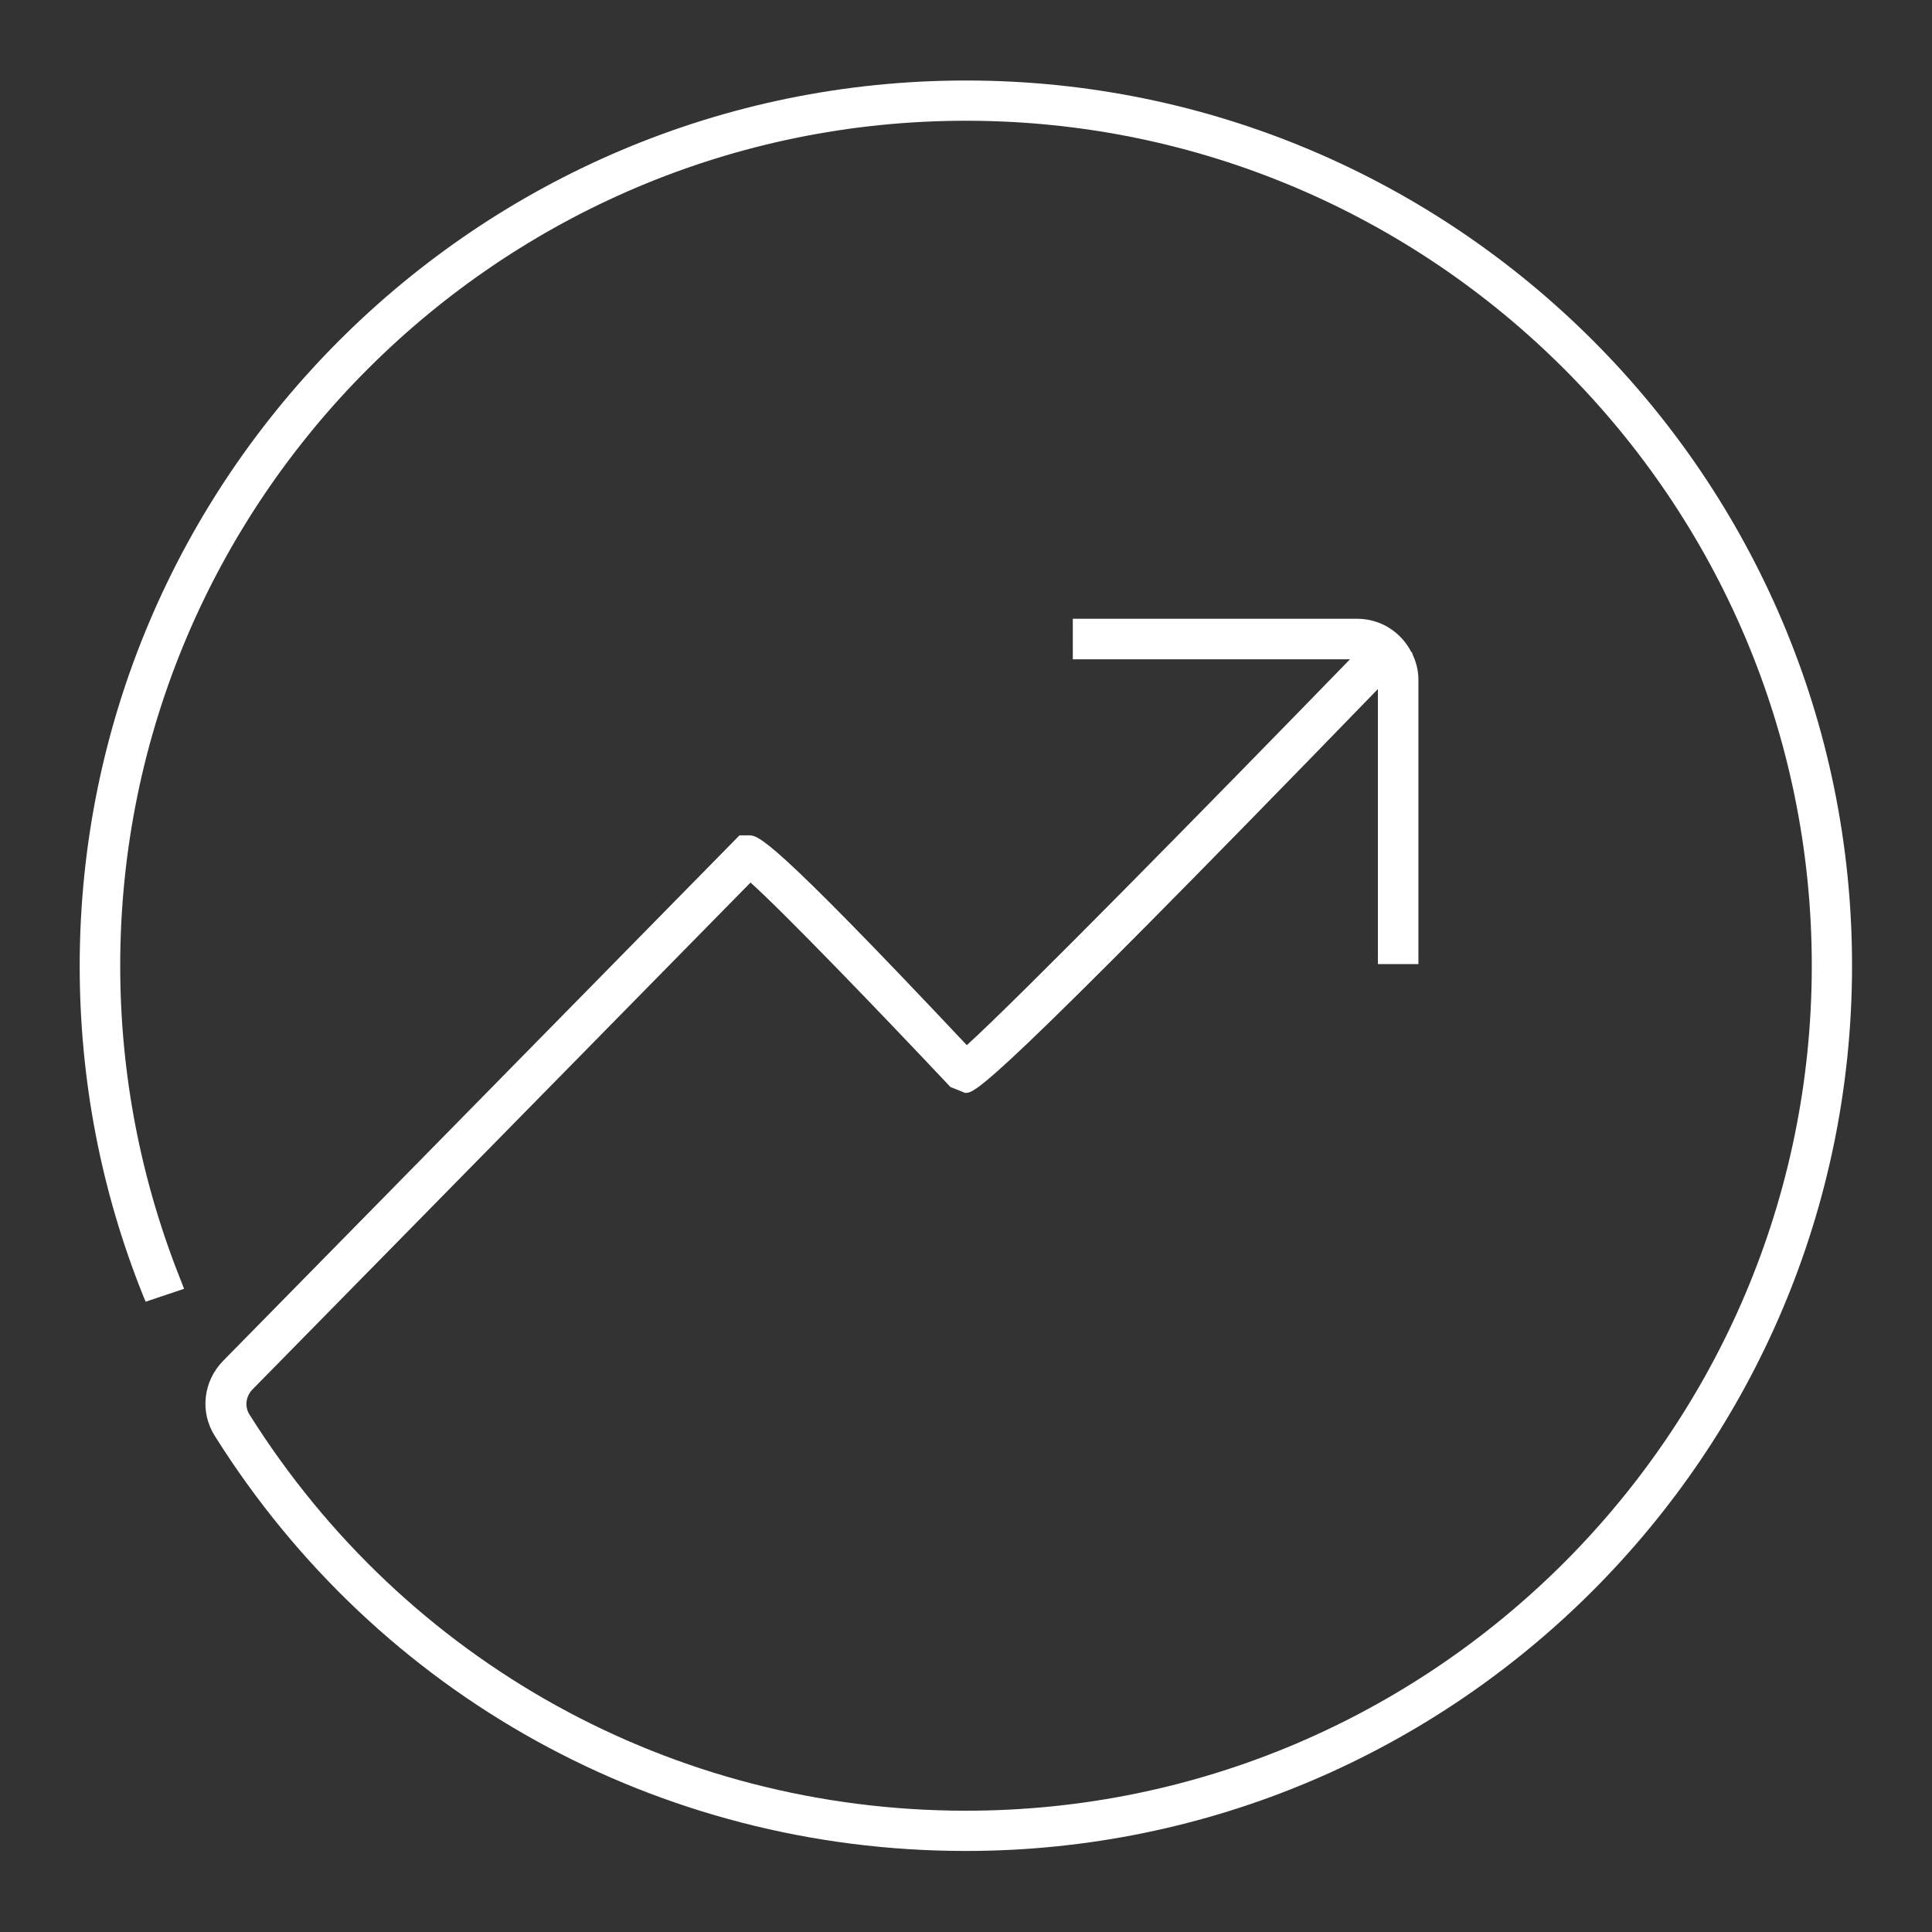
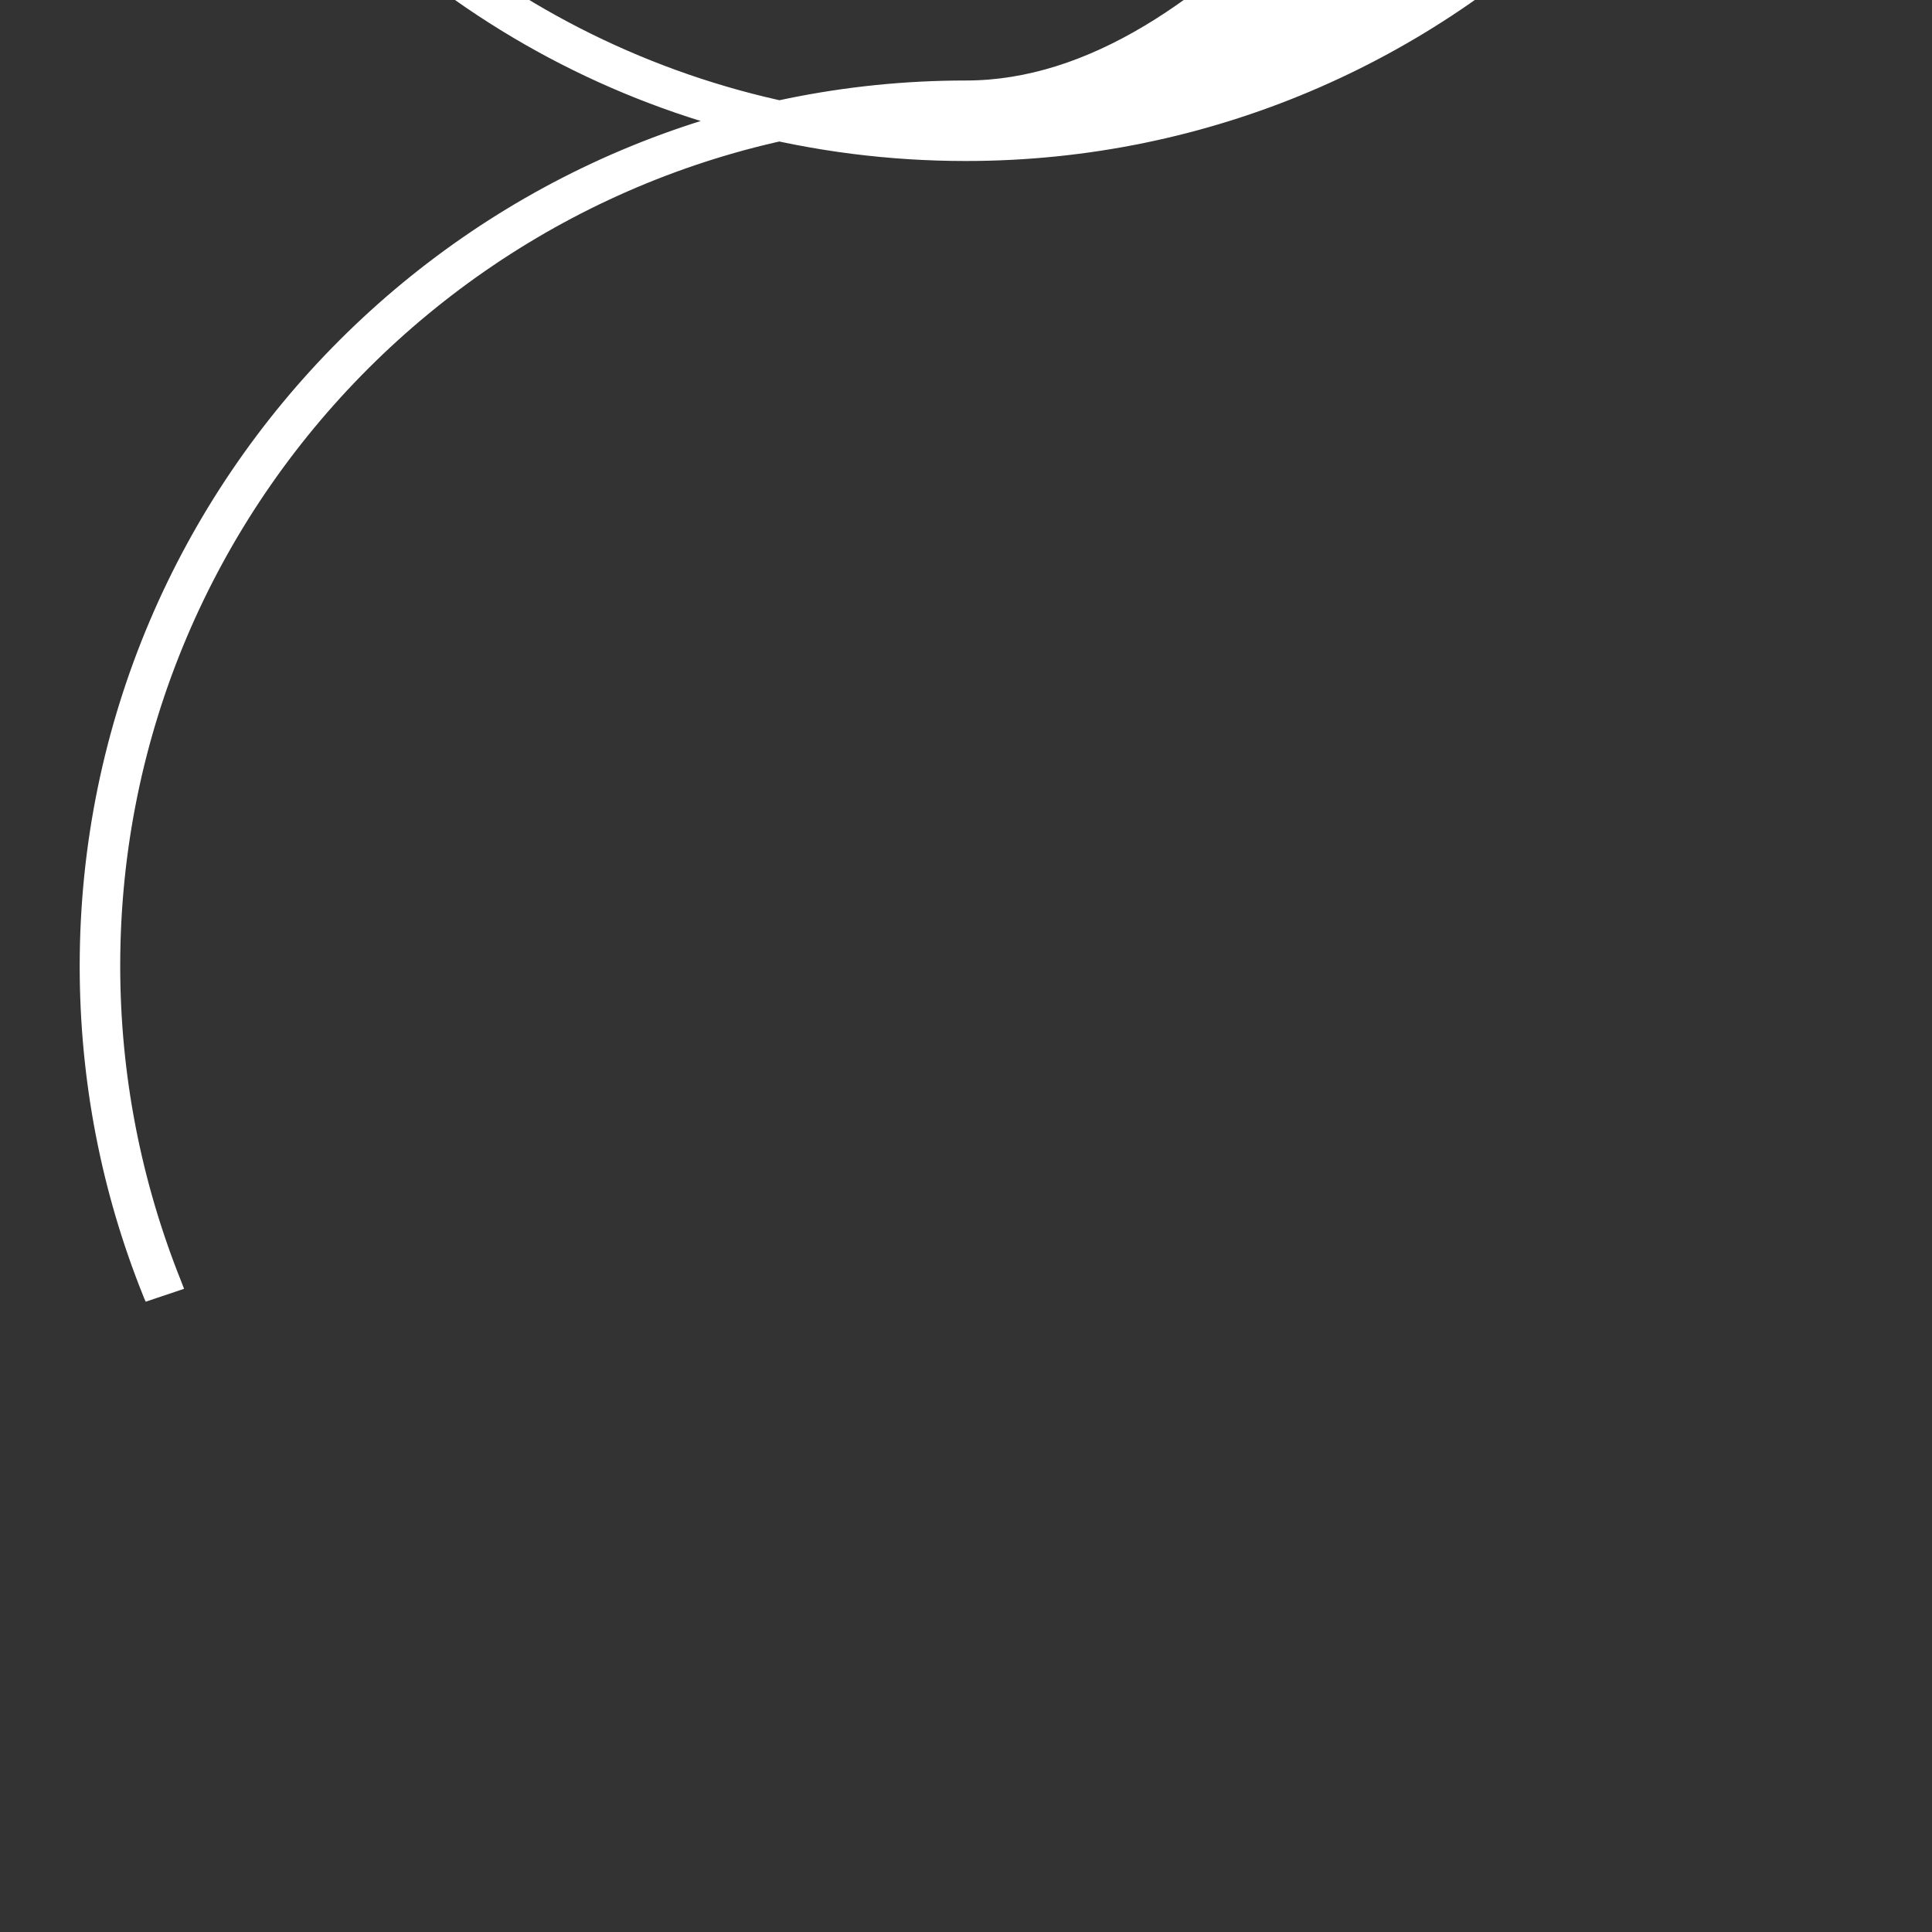
<svg xmlns="http://www.w3.org/2000/svg" id="Layer_1" data-name="Layer 1" width="72" height="72" viewBox="0 0 72 72">
  <rect x="0" y="0" width="72" height="72" fill="#333333" stroke="none" />
  <defs>
    <style>
      .cls-1 {
        fill: #fff;
      }
    </style>
  </defs>
-   <path class="cls-1" d="M36,3C17.79,3,2.97,17.8,2.97,36c0,4.25.8,8.4,2.37,12.3.02.06.05.12.09.21l1.43-.48c-.02-.06-.05-.12-.1-.26-1.51-3.76-2.28-7.73-2.28-11.78,0-17.36,14.14-31.49,31.52-31.49s31.52,14.13,31.52,31.49-14.14,31.49-31.52,31.49c-10.91,0-20.89-5.52-26.7-14.76-.19-.29-.14-.68.1-.93l18.57-18.9c1.27,1.14,4.91,4.92,7.45,7.62l.55.22c.38,0,.79-.01,15.38-15.05v10.25h1.51v-10.6c0-.35-.09-.68-.23-.97,0,0,0-.01.01-.02l-.05-.05c-.38-.73-1.13-1.23-2.01-1.23h-10.6v1.51h10.33c-5.19,5.34-12.37,12.65-14.28,14.38-7.35-7.81-7.77-7.82-8.13-7.82h-.34s-19.25,19.59-19.25,19.59c-.74.76-.87,1.91-.3,2.8,6.08,9.68,16.54,15.46,27.98,15.46,18.21,0,33.03-14.8,33.03-33S54.21,3,36,3Z" />
+   <path class="cls-1" d="M36,3C17.79,3,2.97,17.8,2.97,36c0,4.25.8,8.4,2.37,12.3.02.06.05.12.09.21l1.43-.48c-.02-.06-.05-.12-.1-.26-1.51-3.76-2.28-7.73-2.28-11.78,0-17.36,14.14-31.49,31.52-31.49c-10.91,0-20.89-5.52-26.7-14.76-.19-.29-.14-.68.1-.93l18.57-18.9c1.27,1.14,4.91,4.92,7.45,7.62l.55.22c.38,0,.79-.01,15.38-15.05v10.25h1.51v-10.6c0-.35-.09-.68-.23-.97,0,0,0-.01.01-.02l-.05-.05c-.38-.73-1.13-1.23-2.01-1.23h-10.6v1.51h10.33c-5.19,5.34-12.37,12.65-14.28,14.38-7.35-7.81-7.77-7.82-8.13-7.82h-.34s-19.25,19.59-19.25,19.59c-.74.76-.87,1.91-.3,2.8,6.08,9.68,16.54,15.46,27.98,15.46,18.21,0,33.03-14.8,33.03-33S54.21,3,36,3Z" />
</svg>